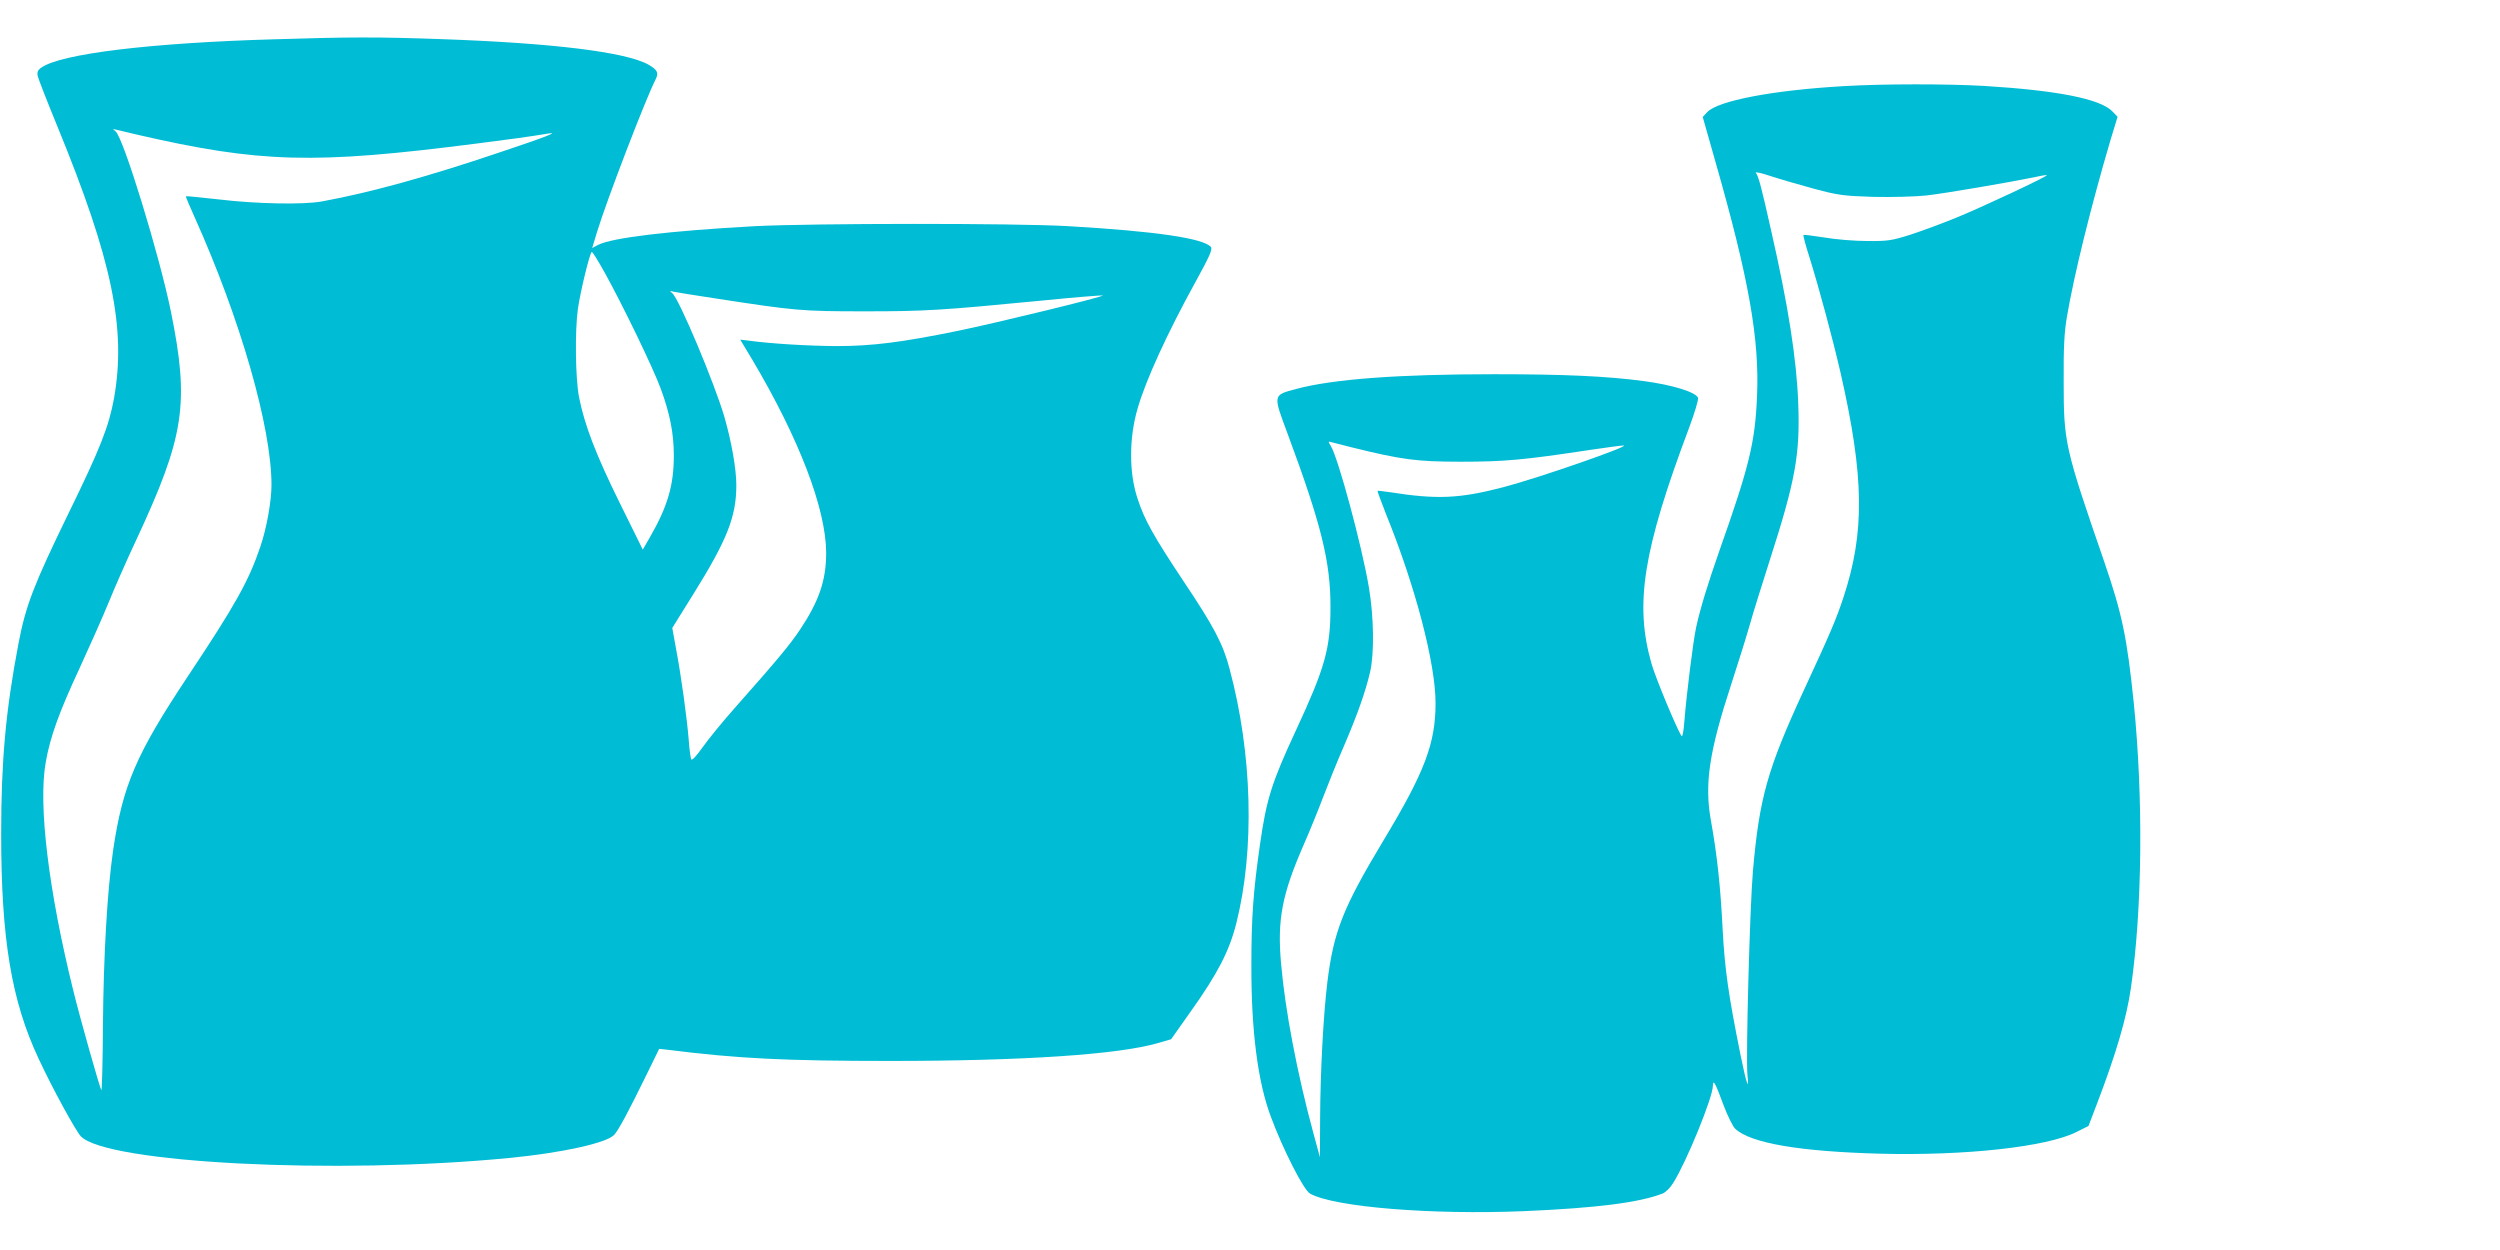
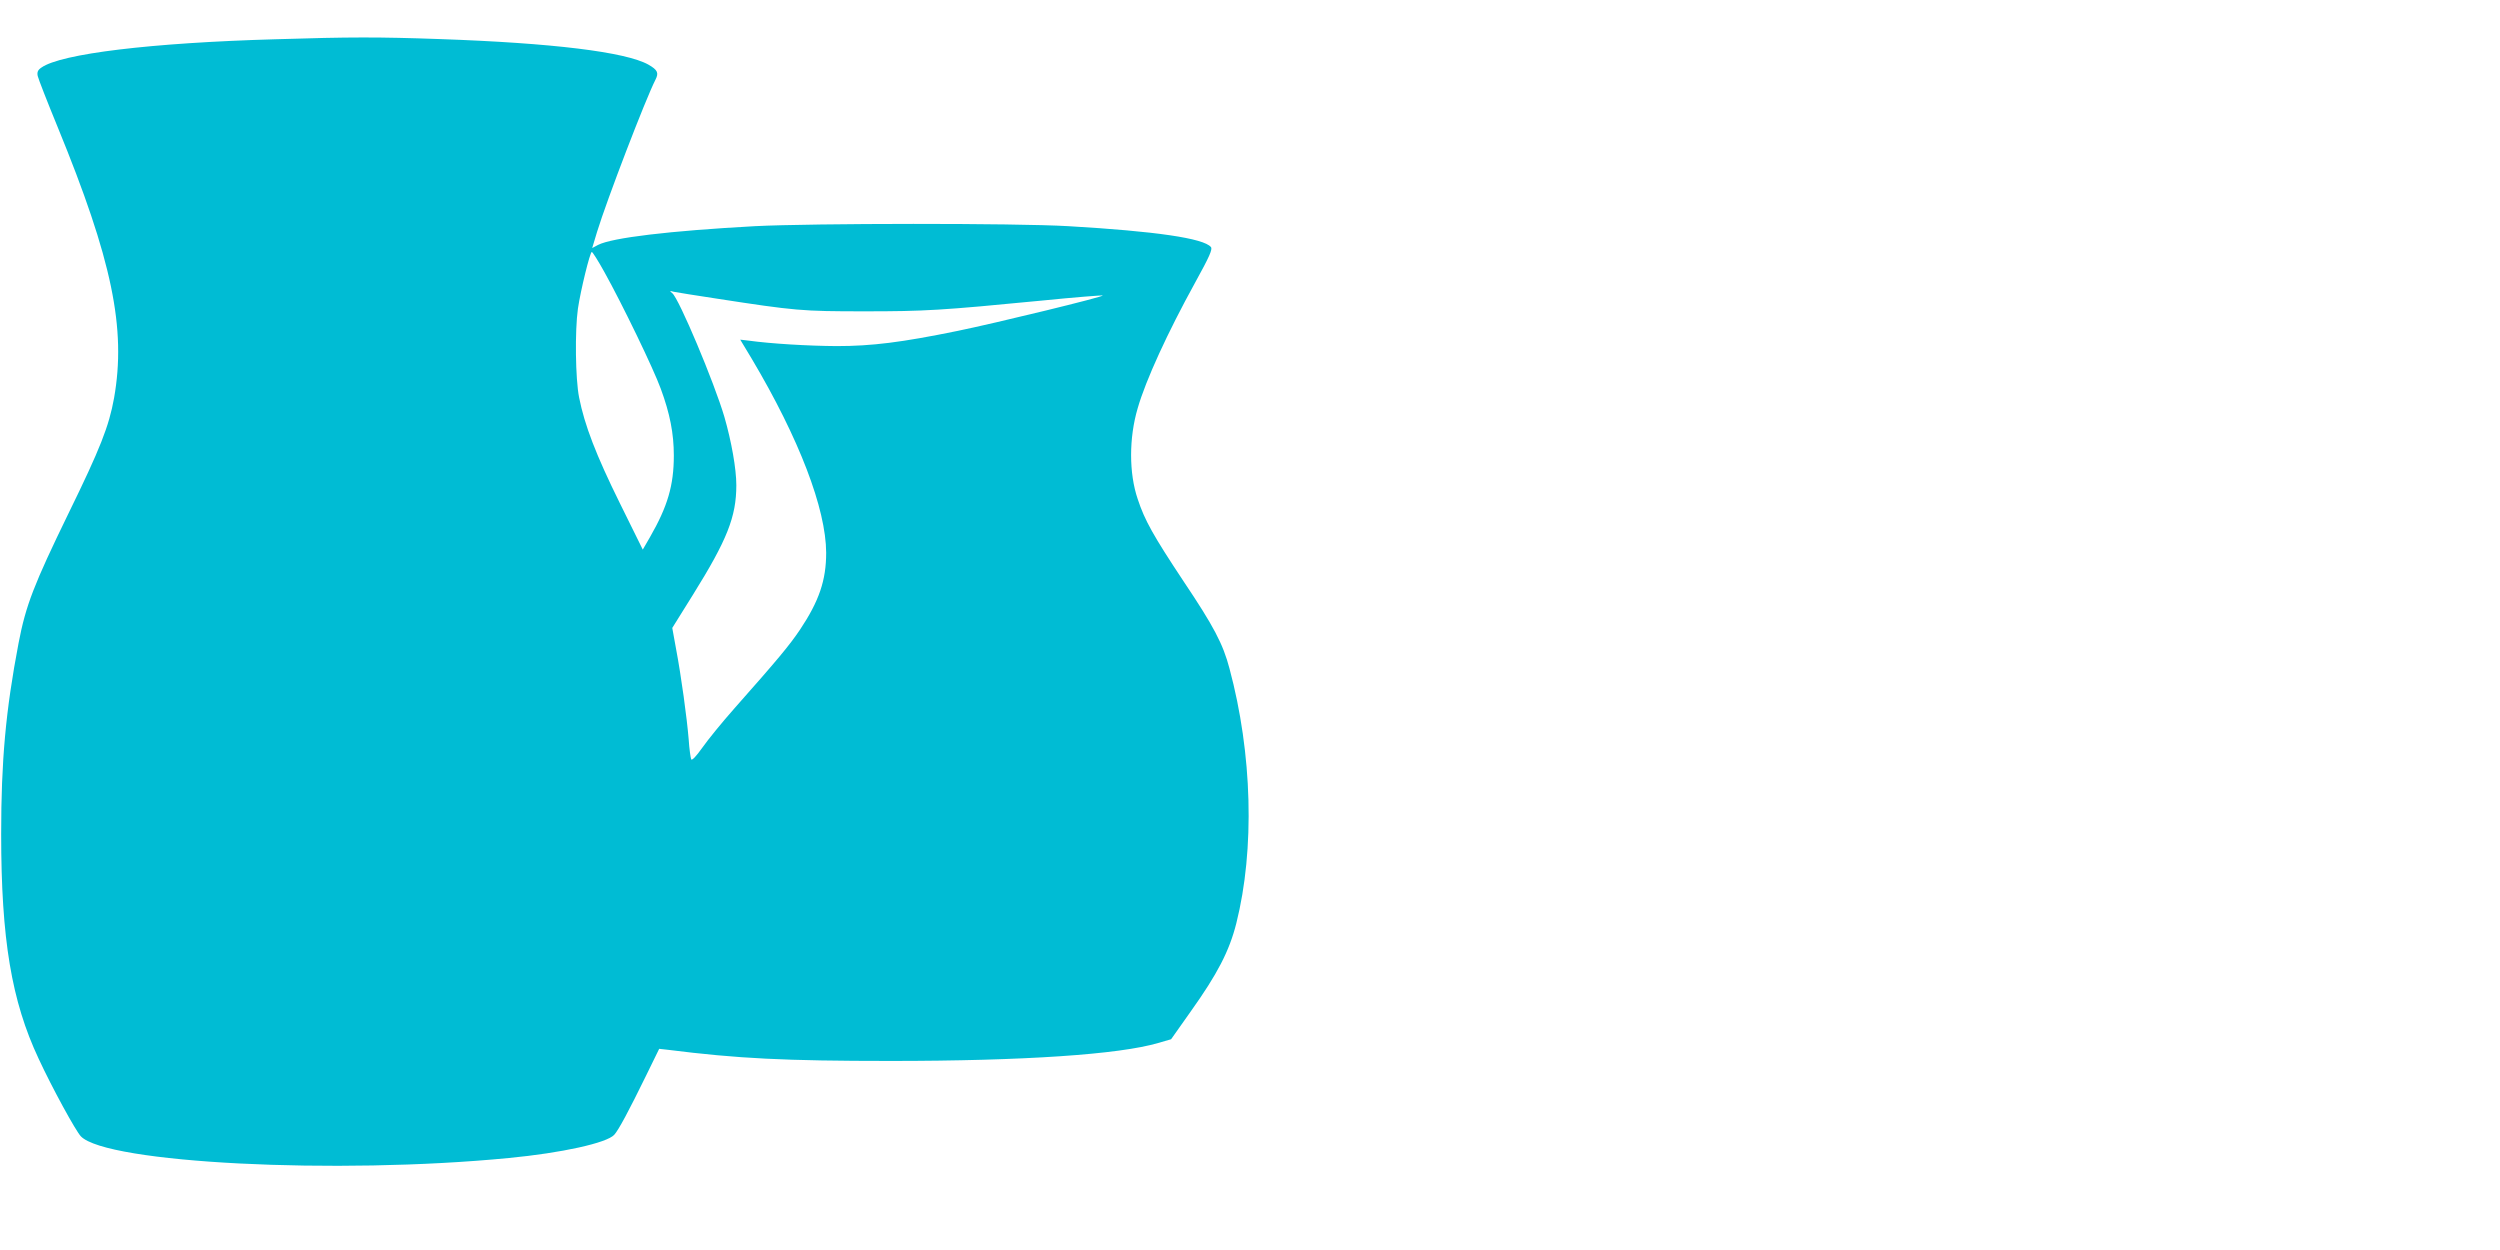
<svg xmlns="http://www.w3.org/2000/svg" version="1.0" width="1280pt" height="640pt" viewBox="0 0 1280 640" preserveAspectRatio="xMidYMid meet">
  <g transform="translate(0,640) scale(0.1,-0.1)" fill="#00bcd4" stroke="none">
-     <path d="M1410 6199 c-636 -18 -1098 -74 -1198 -145 -18 -12 -23 -23 -19 -43 3 -14 49 -132 102 -261 279 -680 352 -1032 289 -1388 -26 -144 -70 -257 -234 -592 -176 -362 -218 -469 -255 -663 -66 -346 -89 -603 -89 -977 0 -539 53 -855 192 -1151 69 -149 190 -370 216 -397 132 -137 1307 -197 2191 -111 271 26 502 77 540 119 22 24 75 123 163 303 l67 137 45 -5 c357 -45 599 -57 1140 -57 680 0 1171 33 1370 92 l66 19 101 143 c136 191 197 308 233 451 95 378 82 869 -35 1304 -33 126 -81 217 -236 448 -153 231 -198 310 -234 420 -45 132 -45 313 0 465 41 143 153 387 294 643 74 134 90 171 81 182 -37 45 -283 81 -730 107 -272 16 -1310 15 -1605 0 -438 -24 -731 -59 -803 -96 l-30 -16 25 83 c51 166 248 679 299 779 18 35 11 50 -36 77 -116 65 -492 111 -1070 131 -312 11 -456 11 -840 -1z m-710 -488 c634 -146 907 -153 1740 -46 175 22 275 36 365 51 59 10 -1 -14 -255 -99 -368 -124 -660 -204 -900 -248 -94 -18 -340 -13 -530 10 -91 10 -166 18 -168 16 -2 -1 18 -49 44 -106 235 -523 394 -1076 394 -1372 0 -83 -25 -223 -57 -316 -60 -177 -128 -298 -370 -662 -266 -400 -335 -560 -384 -894 -30 -207 -49 -538 -52 -900 -1 -183 -5 -331 -8 -327 -7 8 -108 364 -143 507 -127 512 -181 954 -142 1171 22 129 69 259 174 484 49 107 118 261 151 342 33 81 95 221 137 310 249 534 275 700 179 1173 -58 285 -243 890 -283 922 -16 13 -16 14 3 9 11 -3 58 -14 105 -25z m2394 -703 c93 -167 252 -496 289 -598 47 -127 67 -230 67 -342 0 -154 -32 -261 -122 -418 l-37 -64 -118 239 c-121 245 -180 398 -208 540 -19 95 -22 342 -6 455 14 95 62 290 71 290 4 0 33 -46 64 -102z m576 -137 c402 -62 436 -65 755 -65 312 0 394 5 909 55 169 17 310 28 312 26 7 -6 -542 -140 -742 -181 -288 -59 -440 -78 -621 -78 -145 1 -334 12 -450 28 l-43 5 59 -98 c243 -409 380 -768 381 -993 0 -141 -36 -247 -134 -394 -54 -80 -111 -149 -335 -402 -63 -71 -137 -162 -165 -202 -32 -45 -53 -67 -57 -60 -3 7 -10 54 -13 103 -9 109 -38 323 -65 465 l-19 105 106 170 c175 281 222 399 222 561 0 84 -25 224 -61 349 -52 177 -233 607 -267 634 -15 12 -14 13 8 7 15 -3 114 -19 220 -35z" />
-     <path d="M9440 5959 c-365 -21 -644 -75 -699 -133 l-23 -25 65 -229 c171 -598 226 -908 213 -1202 -10 -236 -40 -358 -191 -785 -63 -180 -99 -298 -121 -398 -16 -75 -49 -343 -60 -480 -4 -54 -10 -83 -15 -75 -26 41 -132 296 -153 369 -88 306 -44 581 193 1211 28 75 48 143 45 151 -11 29 -129 66 -279 86 -189 25 -403 35 -765 35 -493 0 -823 -25 -1012 -75 -122 -33 -121 -27 -45 -231 172 -463 220 -656 219 -888 0 -211 -28 -309 -177 -630 -124 -267 -151 -352 -184 -585 -34 -237 -44 -371 -44 -615 -1 -337 33 -601 100 -778 62 -168 168 -375 200 -393 122 -69 622 -110 1098 -90 371 16 589 44 707 90 15 5 39 29 54 53 68 107 204 440 204 499 0 37 14 12 54 -98 21 -56 48 -110 60 -122 79 -74 328 -117 746 -128 433 -11 850 35 1001 111 l62 31 44 115 c100 262 151 439 173 590 59 407 64 971 15 1460 -35 339 -59 454 -151 723 -202 585 -208 611 -208 922 -1 177 3 254 17 335 36 212 123 565 223 904 l36 118 -26 27 c-62 65 -282 108 -656 131 -188 11 -520 11 -720 -1z m-150 -526 c123 -33 150 -36 302 -41 94 -2 211 1 270 7 97 11 418 66 556 94 34 8 62 12 62 10 0 -8 -337 -166 -465 -218 -71 -29 -177 -68 -235 -87 -95 -30 -116 -33 -220 -32 -63 0 -162 8 -219 18 -57 9 -105 15 -107 13 -3 -2 11 -54 31 -116 50 -161 118 -413 159 -591 121 -532 125 -815 14 -1150 -35 -107 -69 -187 -200 -469 -189 -409 -230 -555 -263 -931 -16 -184 -37 -961 -28 -1045 10 -89 -6 -42 -36 106 -61 303 -80 434 -91 639 -11 221 -28 380 -60 558 -34 189 -9 354 105 702 35 107 78 245 95 305 17 61 63 207 101 326 131 407 156 542 146 803 -8 226 -52 505 -138 882 -50 224 -66 284 -79 299 -6 7 29 -1 77 -17 49 -16 149 -45 223 -65z m-2375 -1322 c262 -65 339 -75 565 -75 221 0 322 9 658 60 89 13 168 24 175 23 39 -1 -437 -167 -618 -214 -223 -58 -338 -63 -579 -25 -33 5 -61 8 -63 7 -1 -2 18 -55 43 -118 151 -371 254 -766 254 -969 0 -206 -55 -352 -266 -702 -208 -346 -256 -467 -288 -728 -20 -163 -36 -456 -37 -700 l-1 -195 -34 125 c-82 302 -144 626 -165 867 -20 225 5 354 116 608 29 66 73 174 98 240 25 66 74 188 110 270 69 162 108 272 132 375 22 95 19 282 -6 431 -36 215 -159 670 -196 727 -14 22 -13 23 4 18 10 -3 54 -14 98 -25z" />
+     <path d="M1410 6199 c-636 -18 -1098 -74 -1198 -145 -18 -12 -23 -23 -19 -43 3 -14 49 -132 102 -261 279 -680 352 -1032 289 -1388 -26 -144 -70 -257 -234 -592 -176 -362 -218 -469 -255 -663 -66 -346 -89 -603 -89 -977 0 -539 53 -855 192 -1151 69 -149 190 -370 216 -397 132 -137 1307 -197 2191 -111 271 26 502 77 540 119 22 24 75 123 163 303 l67 137 45 -5 c357 -45 599 -57 1140 -57 680 0 1171 33 1370 92 l66 19 101 143 c136 191 197 308 233 451 95 378 82 869 -35 1304 -33 126 -81 217 -236 448 -153 231 -198 310 -234 420 -45 132 -45 313 0 465 41 143 153 387 294 643 74 134 90 171 81 182 -37 45 -283 81 -730 107 -272 16 -1310 15 -1605 0 -438 -24 -731 -59 -803 -96 l-30 -16 25 83 c51 166 248 679 299 779 18 35 11 50 -36 77 -116 65 -492 111 -1070 131 -312 11 -456 11 -840 -1z m-710 -488 z m2394 -703 c93 -167 252 -496 289 -598 47 -127 67 -230 67 -342 0 -154 -32 -261 -122 -418 l-37 -64 -118 239 c-121 245 -180 398 -208 540 -19 95 -22 342 -6 455 14 95 62 290 71 290 4 0 33 -46 64 -102z m576 -137 c402 -62 436 -65 755 -65 312 0 394 5 909 55 169 17 310 28 312 26 7 -6 -542 -140 -742 -181 -288 -59 -440 -78 -621 -78 -145 1 -334 12 -450 28 l-43 5 59 -98 c243 -409 380 -768 381 -993 0 -141 -36 -247 -134 -394 -54 -80 -111 -149 -335 -402 -63 -71 -137 -162 -165 -202 -32 -45 -53 -67 -57 -60 -3 7 -10 54 -13 103 -9 109 -38 323 -65 465 l-19 105 106 170 c175 281 222 399 222 561 0 84 -25 224 -61 349 -52 177 -233 607 -267 634 -15 12 -14 13 8 7 15 -3 114 -19 220 -35z" />
  </g>
</svg>